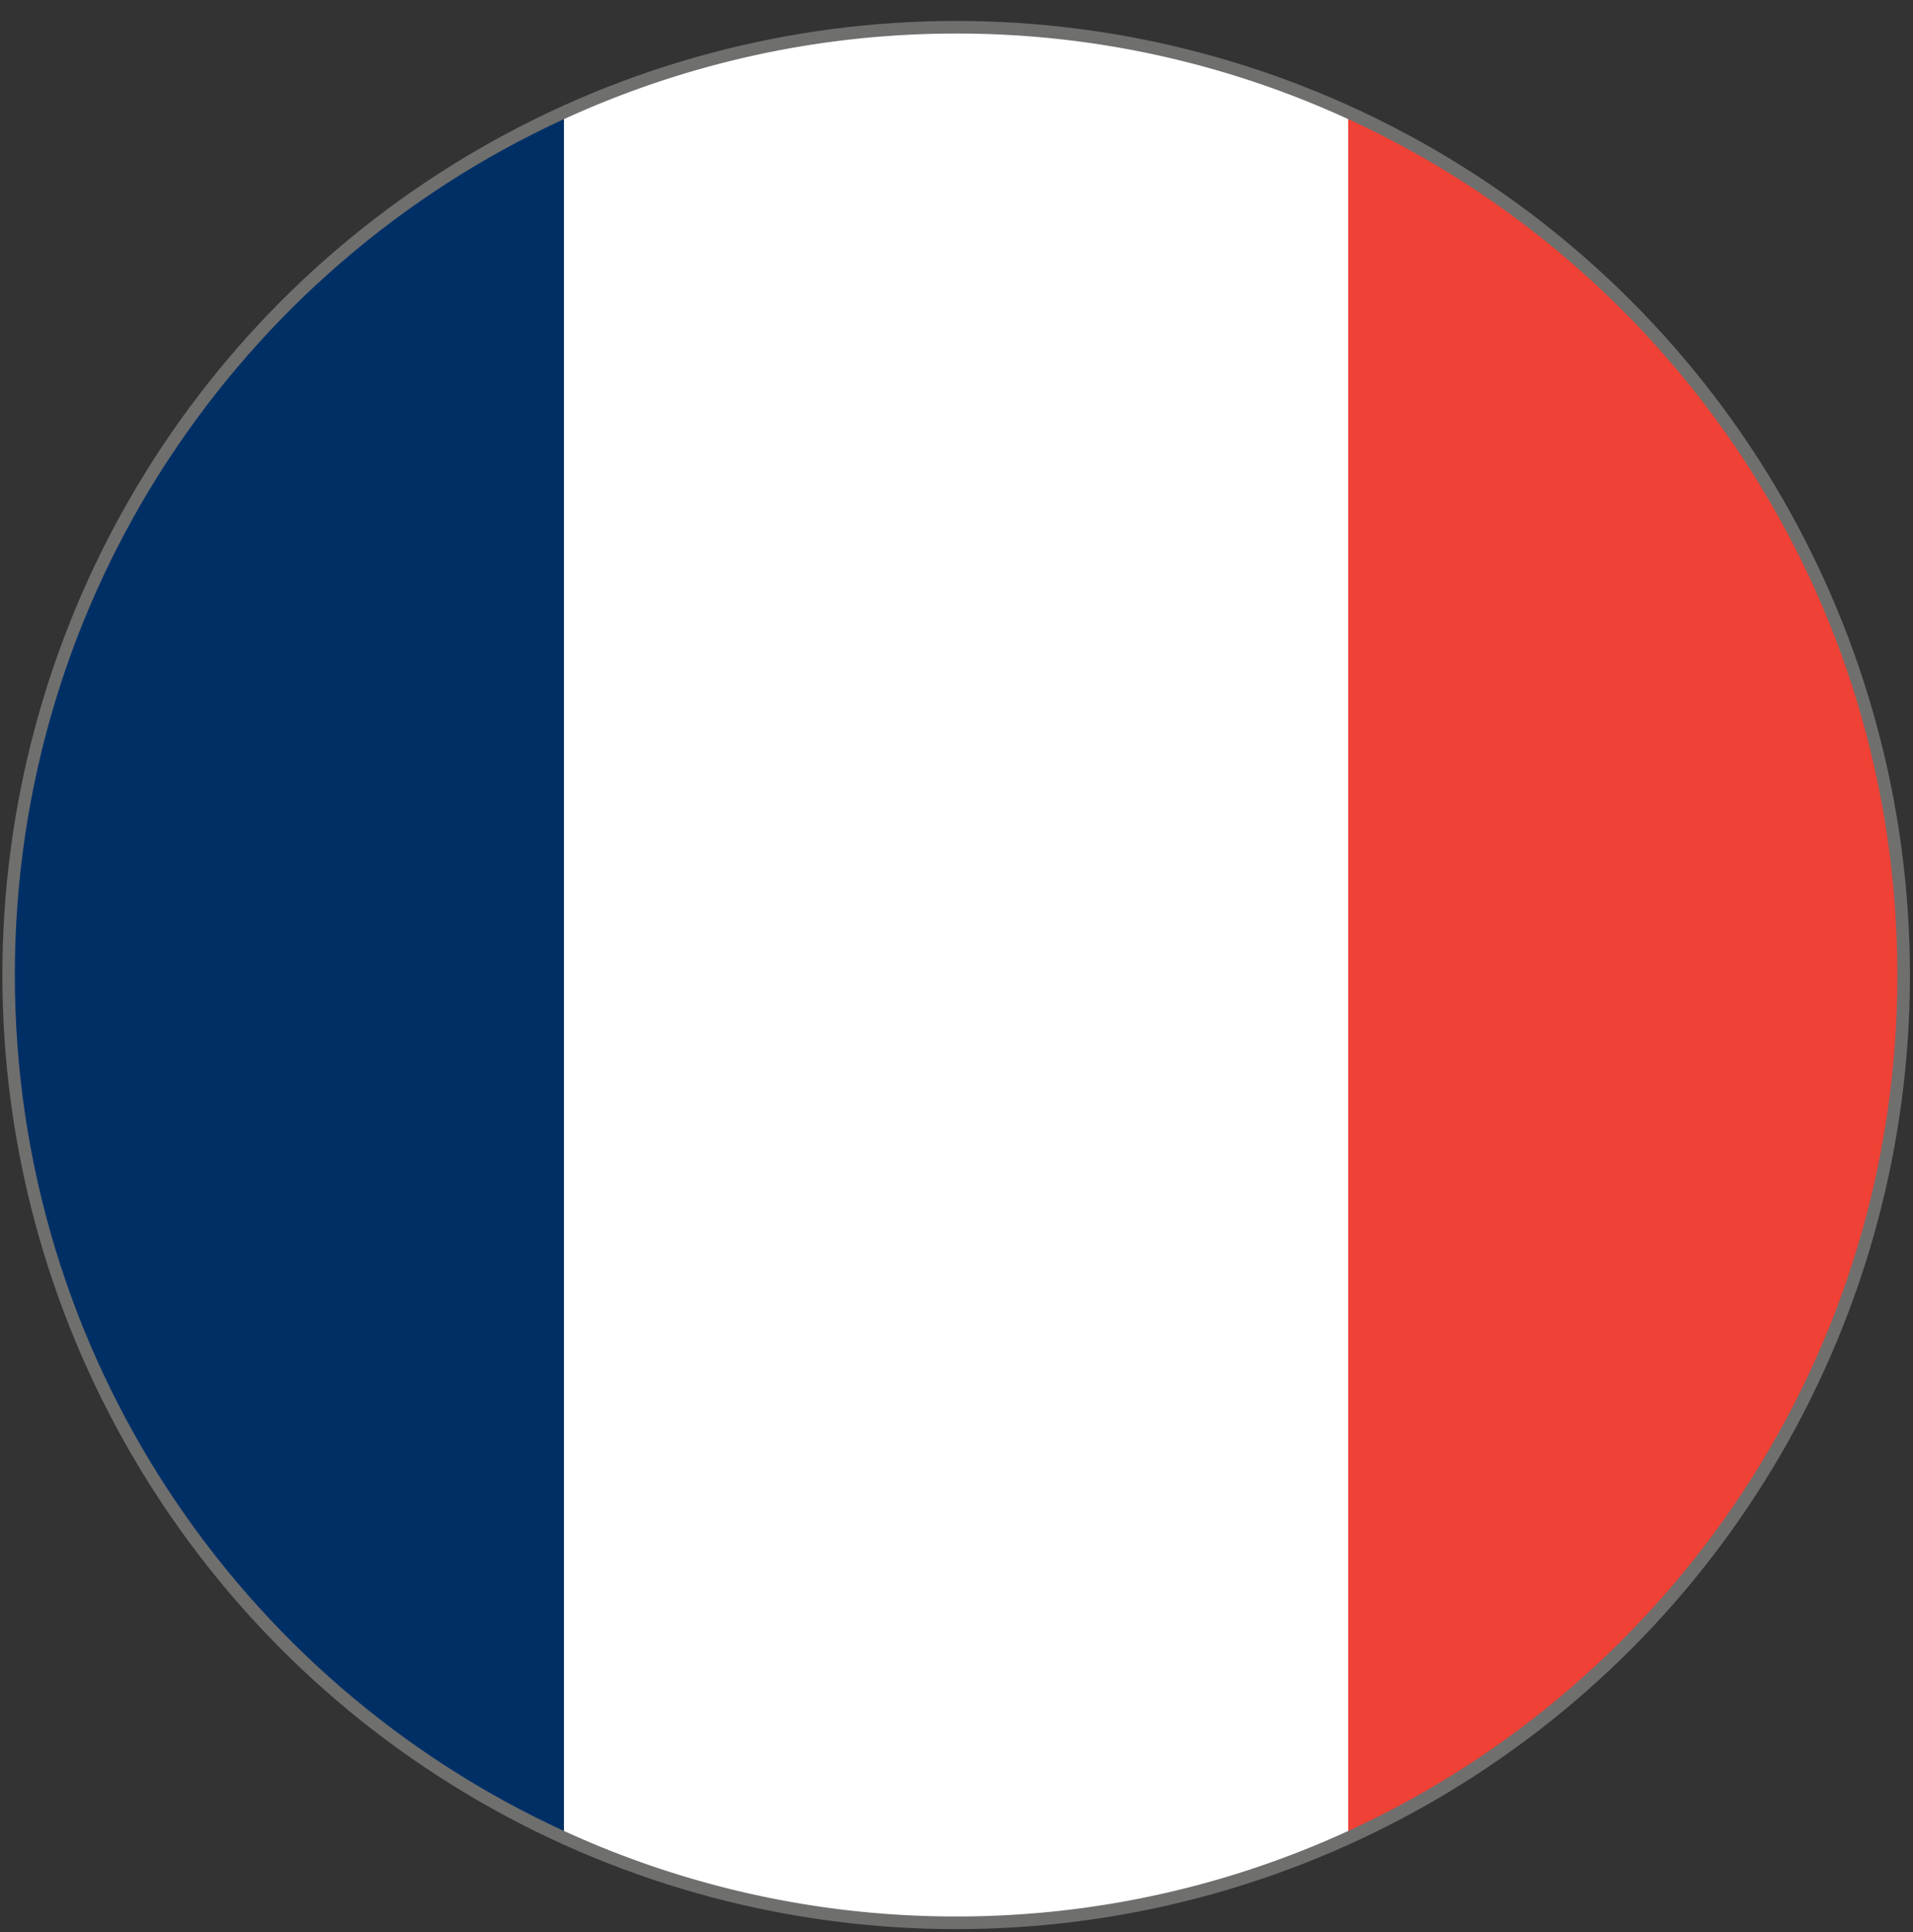
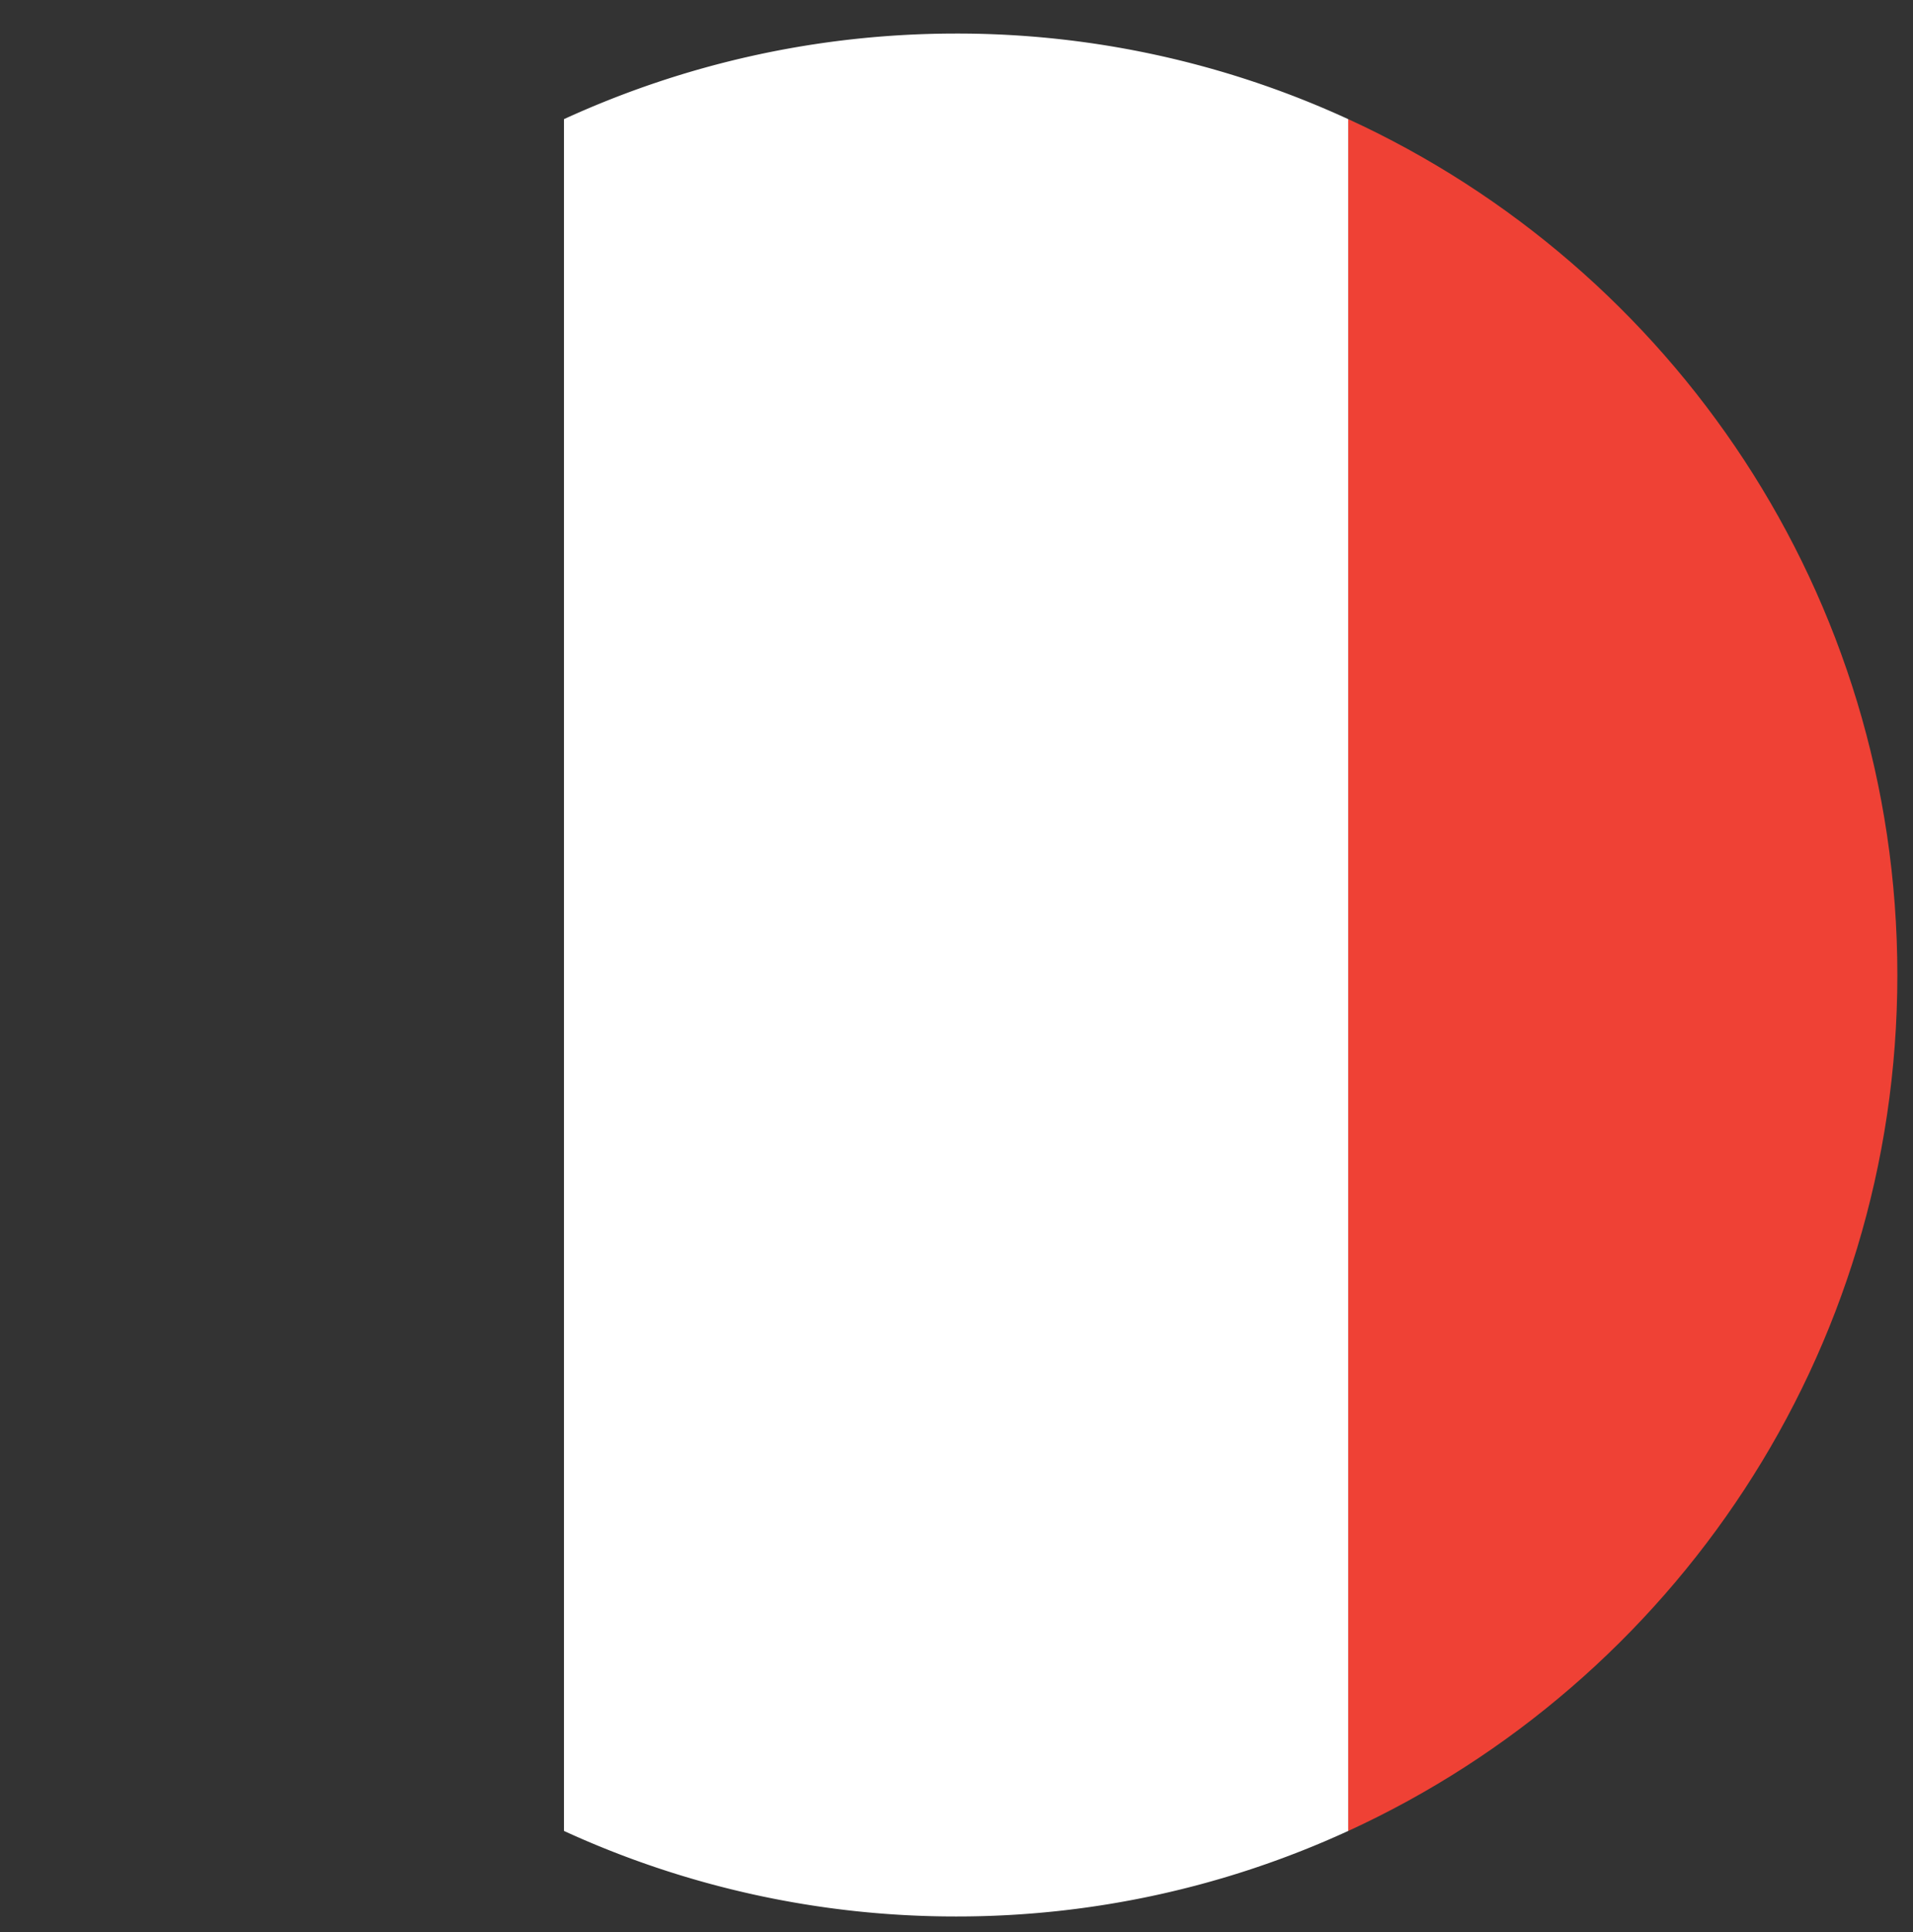
<svg xmlns="http://www.w3.org/2000/svg" width="25.667" height="25.917">
  <rect width="100%" height="100%" fill="#333333" stroke="none" />
-   <circle fill="#6F6F6E" cx="12.829" cy="13.078" r="12.797" />
-   <path fill="#002F66" d="M.199 13.078c0 5.094 3.02 9.484 7.367 11.48V1.598C3.219 3.594.199 7.981.199 13.078z" />
  <path fill="#EF4135" d="M25.457 13.078c0-5.097-3.019-9.484-7.367-11.48v22.96c4.347-1.996 7.367-6.386 7.367-11.48z" />
  <path fill="#FFF" d="M12.829.45c-1.878 0-3.66.414-5.262 1.148v22.96a12.59 12.59 0 0 0 5.262 1.147 12.57 12.57 0 0 0 5.26-1.147V1.598A12.553 12.553 0 0 0 12.829.45z" />
</svg>